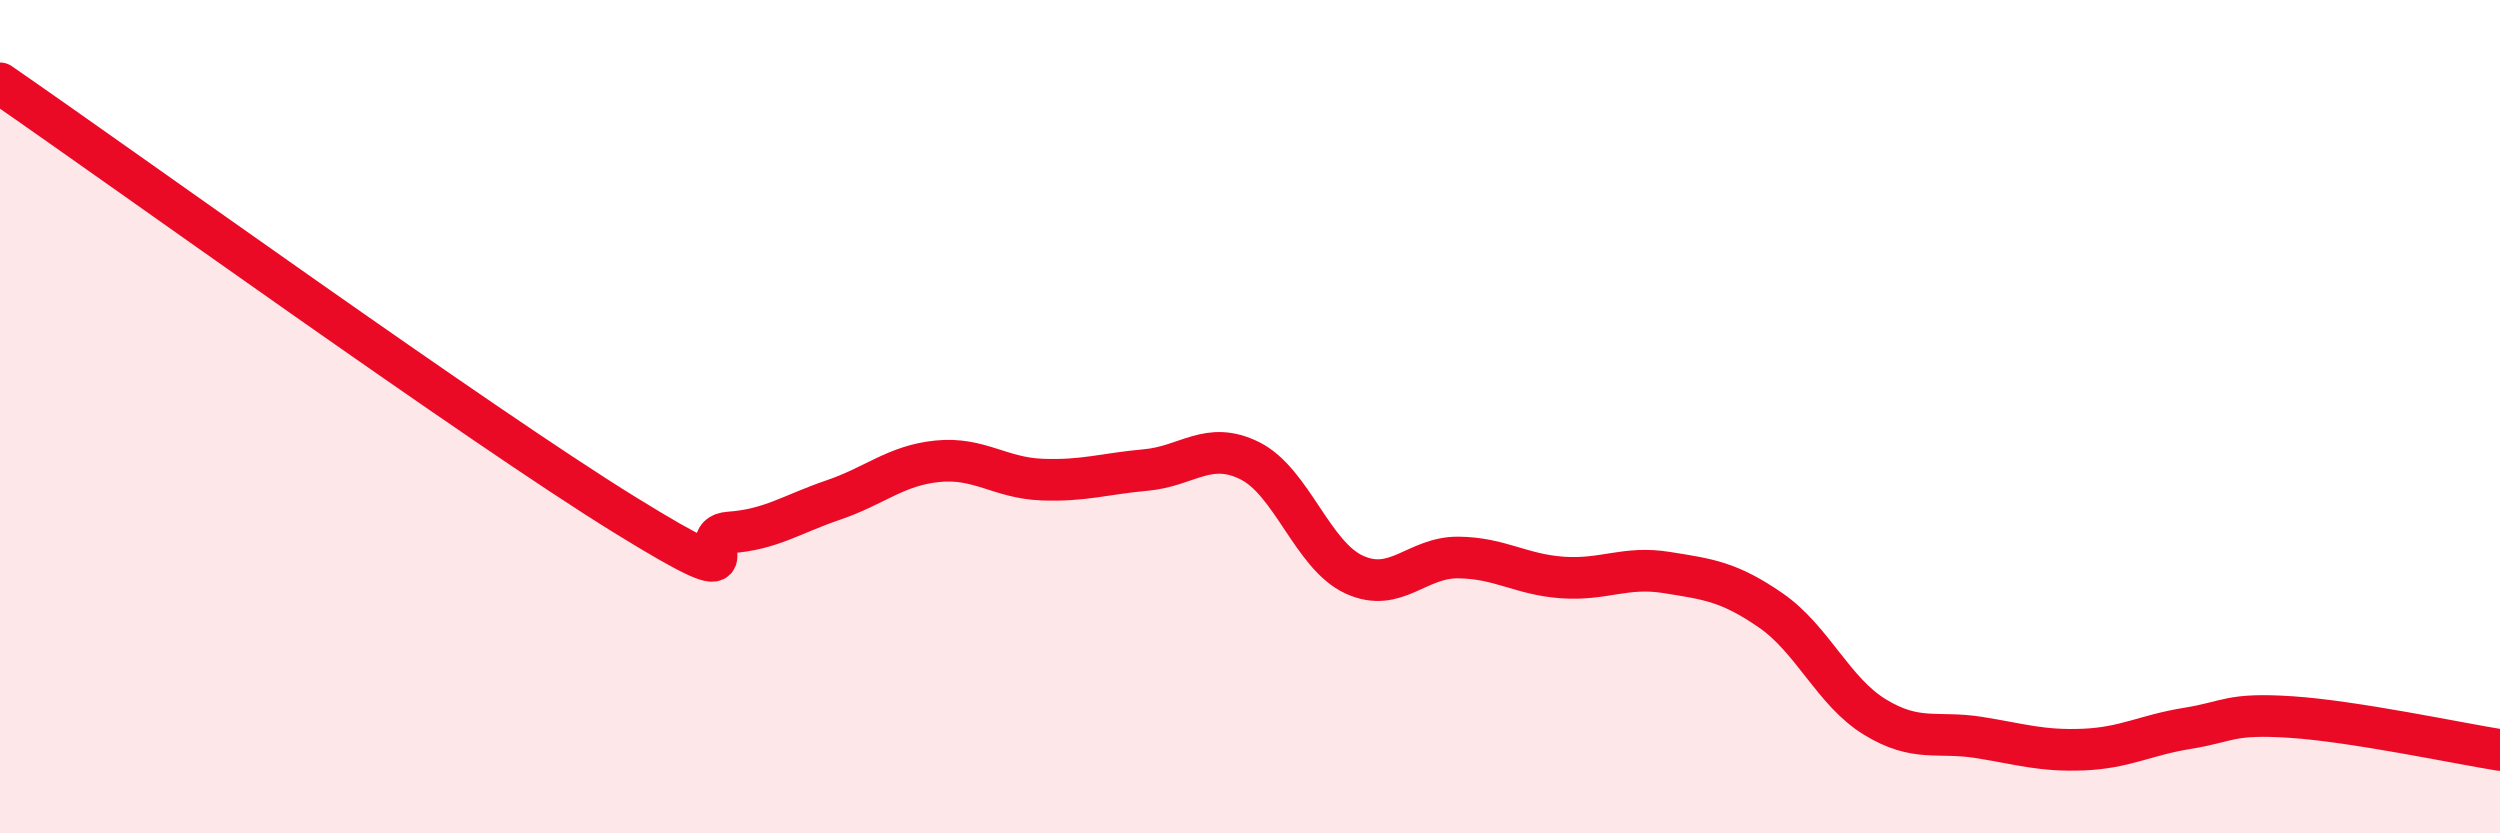
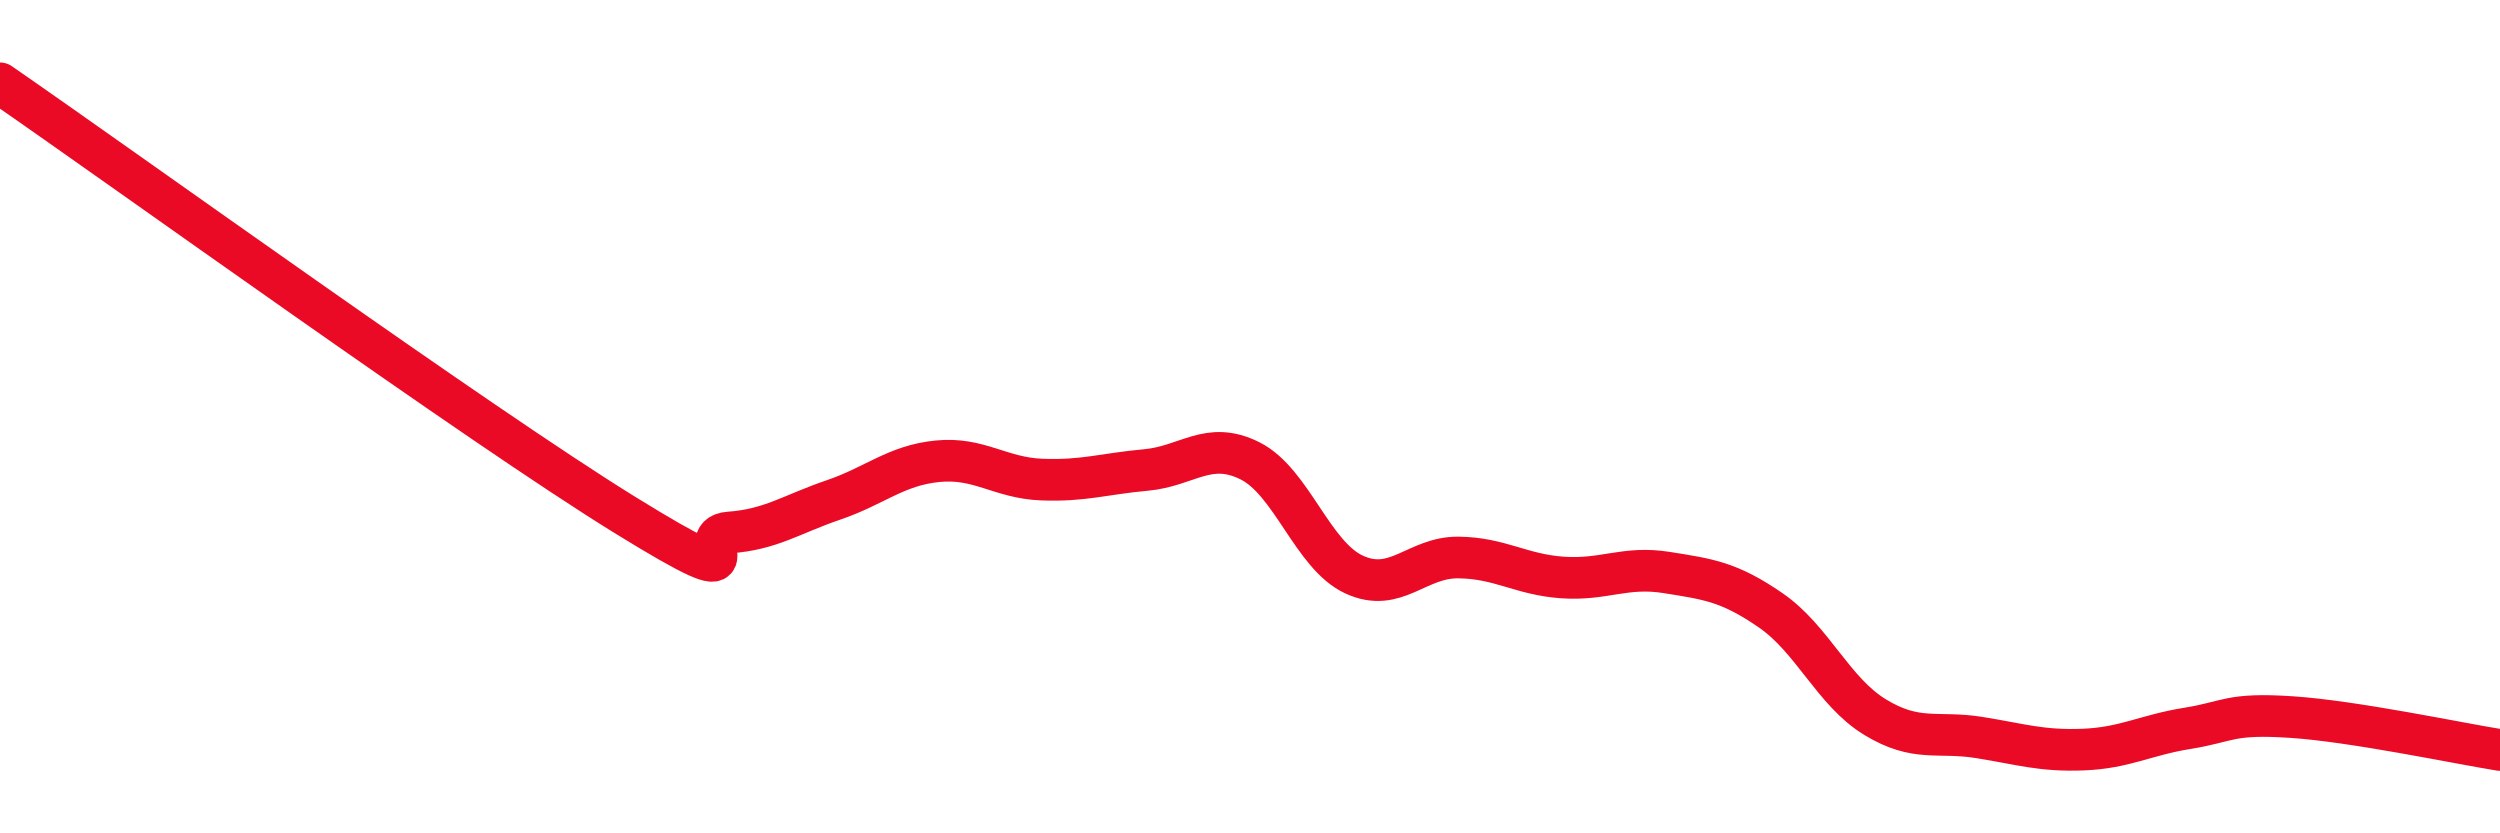
<svg xmlns="http://www.w3.org/2000/svg" width="60" height="20" viewBox="0 0 60 20">
-   <path d="M 0,2 C 3,4.07 11.5,10.2 15,12.36 C 18.5,14.52 16.5,12.85 17.5,12.78 C 18.5,12.71 19,12.34 20,12 C 21,11.66 21.5,11.17 22.5,11.07 C 23.5,10.97 24,11.47 25,11.51 C 26,11.55 26.5,11.37 27.5,11.28 C 28.5,11.19 29,10.56 30,11.06 C 31,11.56 31.5,13.33 32.5,13.79 C 33.5,14.25 34,13.37 35,13.38 C 36,13.39 36.5,13.79 37.5,13.86 C 38.5,13.93 39,13.58 40,13.74 C 41,13.9 41.5,13.96 42.5,14.65 C 43.5,15.34 44,16.6 45,17.21 C 46,17.82 46.5,17.54 47.5,17.7 C 48.5,17.86 49,18.03 50,17.99 C 51,17.95 51.5,17.64 52.5,17.48 C 53.5,17.32 53.5,17.11 55,17.21 C 56.5,17.31 59,17.84 60,18L60 20L0 20Z" fill="#EB0A25" opacity="0.1" stroke-linecap="round" stroke-linejoin="round" />
  <path d="M 0,2 C 3,4.07 11.5,10.2 15,12.36 C 18.5,14.52 16.5,12.85 17.5,12.78 C 18.5,12.71 19,12.34 20,12 C 21,11.66 21.5,11.17 22.5,11.07 C 23.5,10.97 24,11.47 25,11.51 C 26,11.55 26.5,11.37 27.5,11.28 C 28.5,11.19 29,10.56 30,11.06 C 31,11.56 31.5,13.33 32.5,13.79 C 33.5,14.25 34,13.37 35,13.38 C 36,13.39 36.5,13.79 37.5,13.86 C 38.5,13.93 39,13.58 40,13.74 C 41,13.9 41.5,13.96 42.5,14.65 C 43.5,15.34 44,16.6 45,17.21 C 46,17.82 46.5,17.54 47.5,17.7 C 48.5,17.86 49,18.03 50,17.99 C 51,17.95 51.5,17.64 52.5,17.48 C 53.5,17.32 53.5,17.11 55,17.21 C 56.5,17.31 59,17.84 60,18" stroke="#EB0A25" stroke-width="1" fill="none" stroke-linecap="round" stroke-linejoin="round" />
</svg>